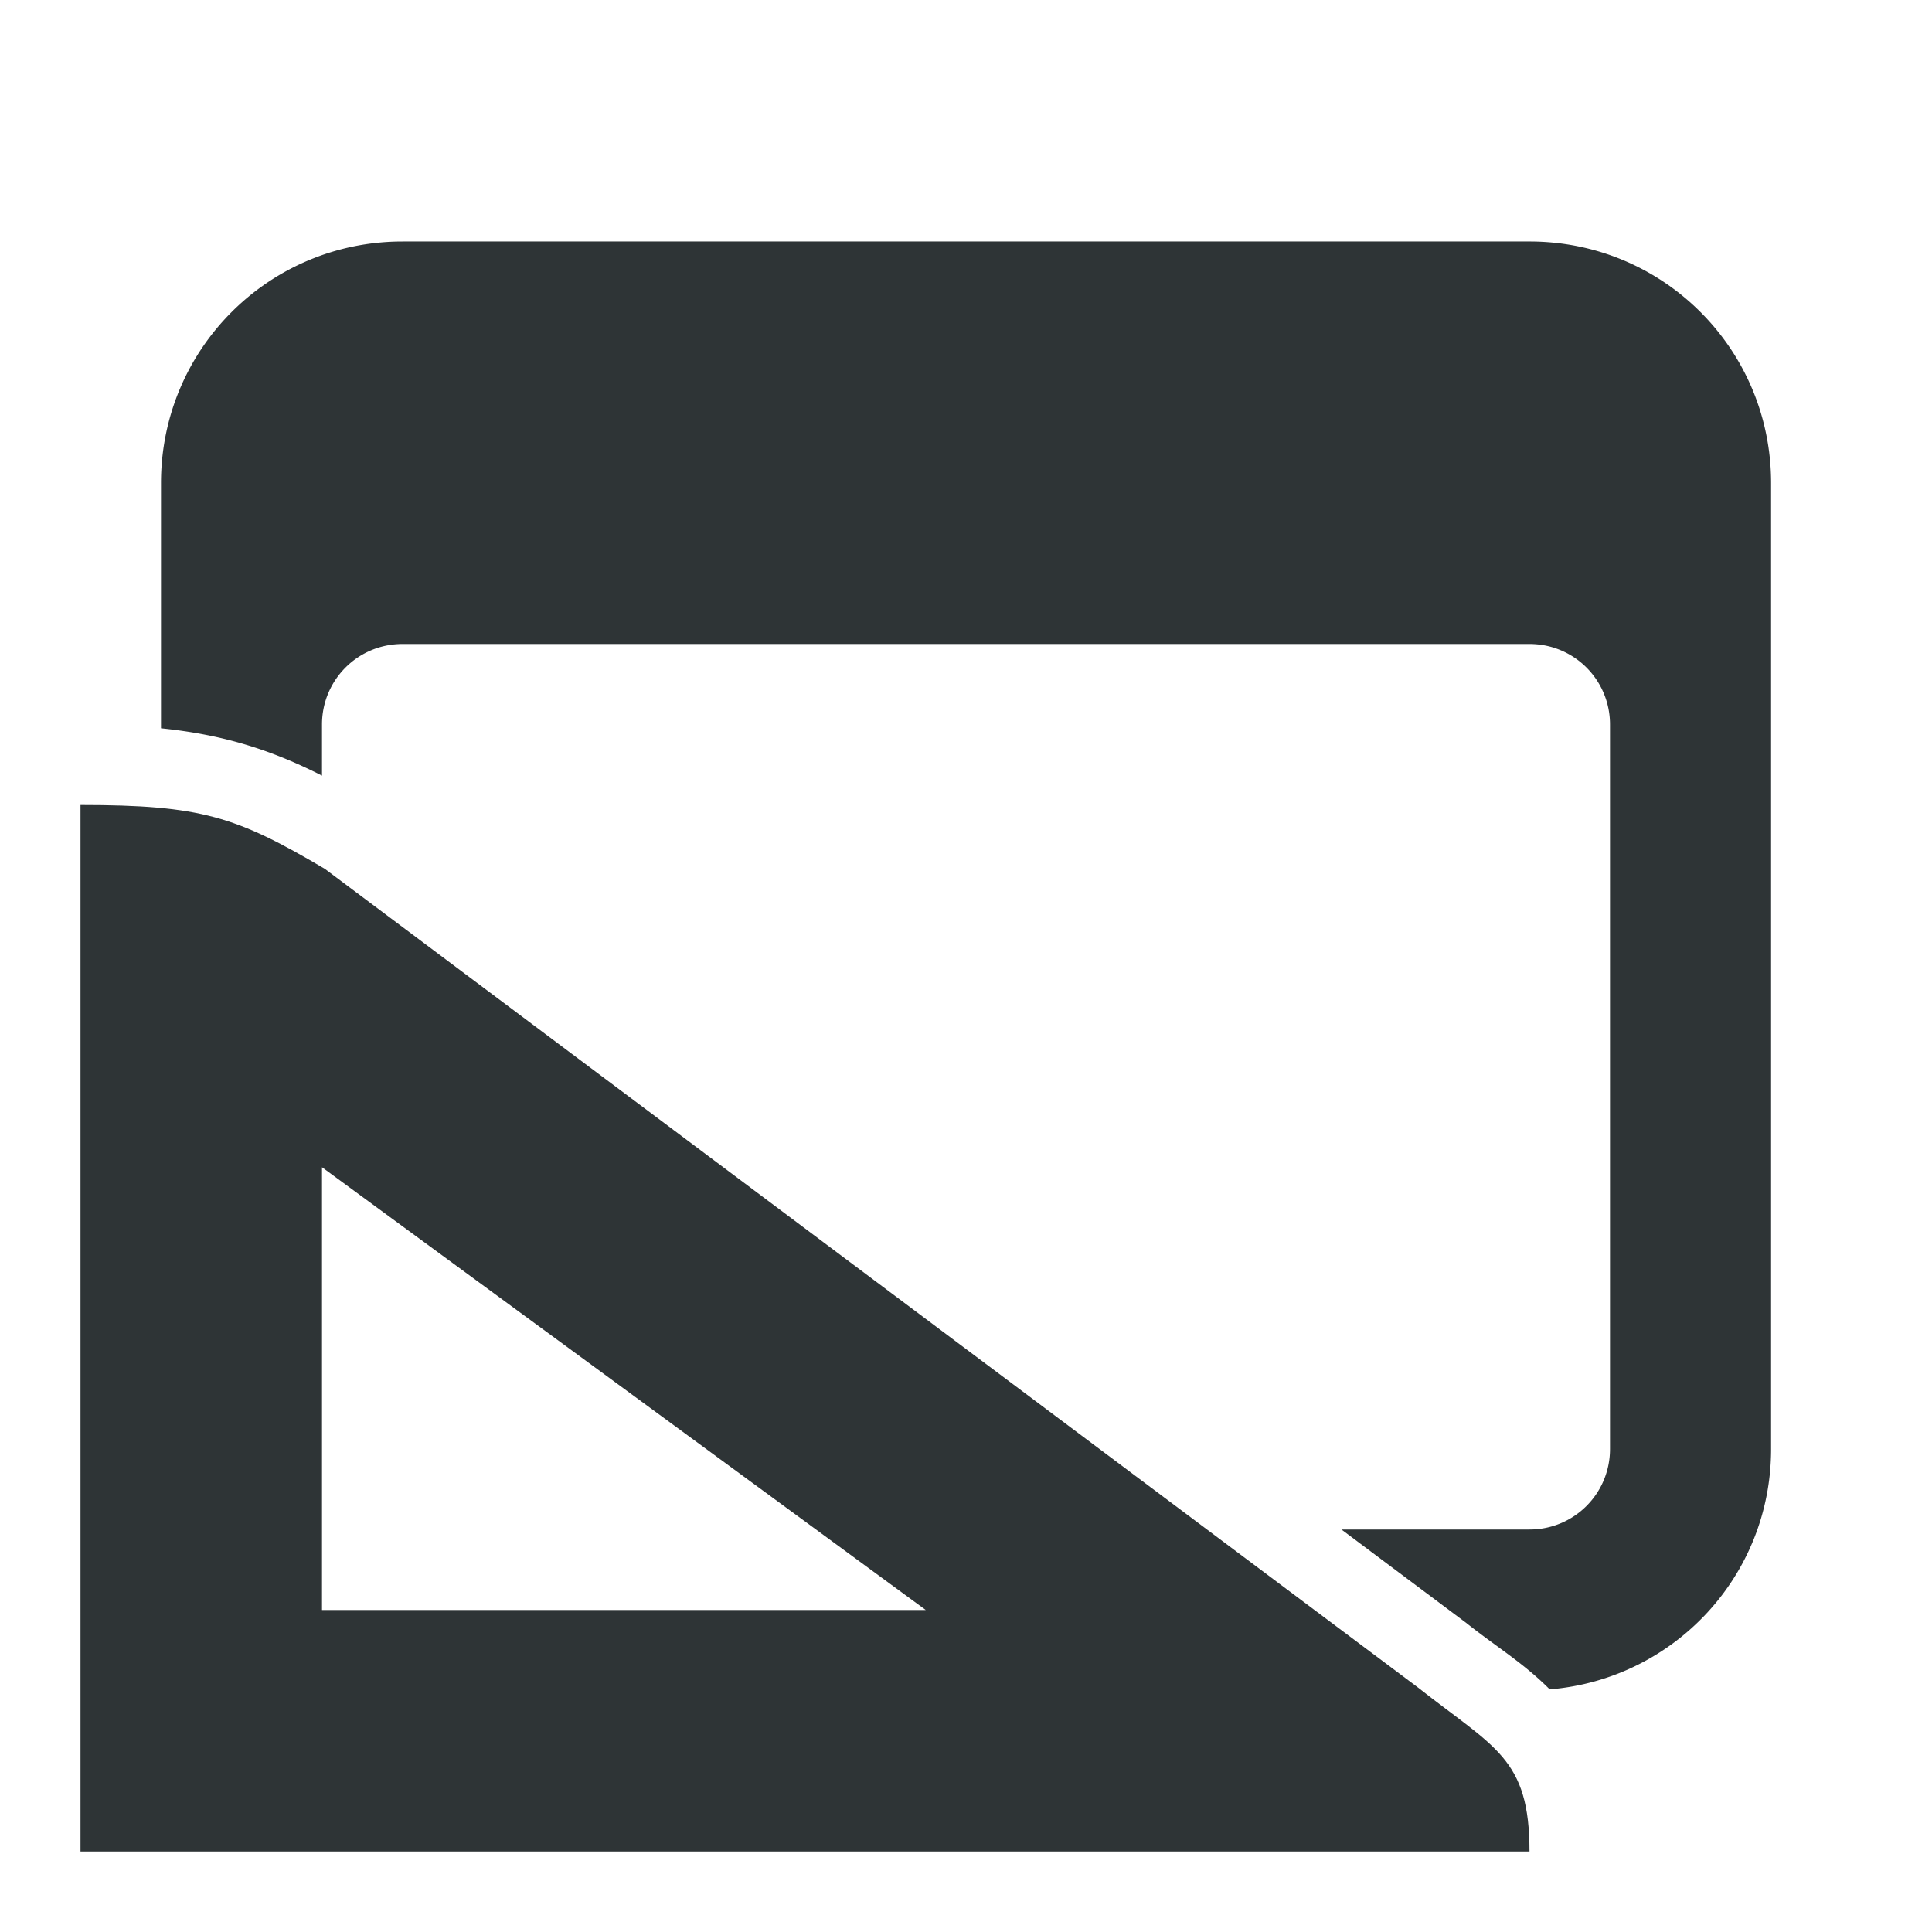
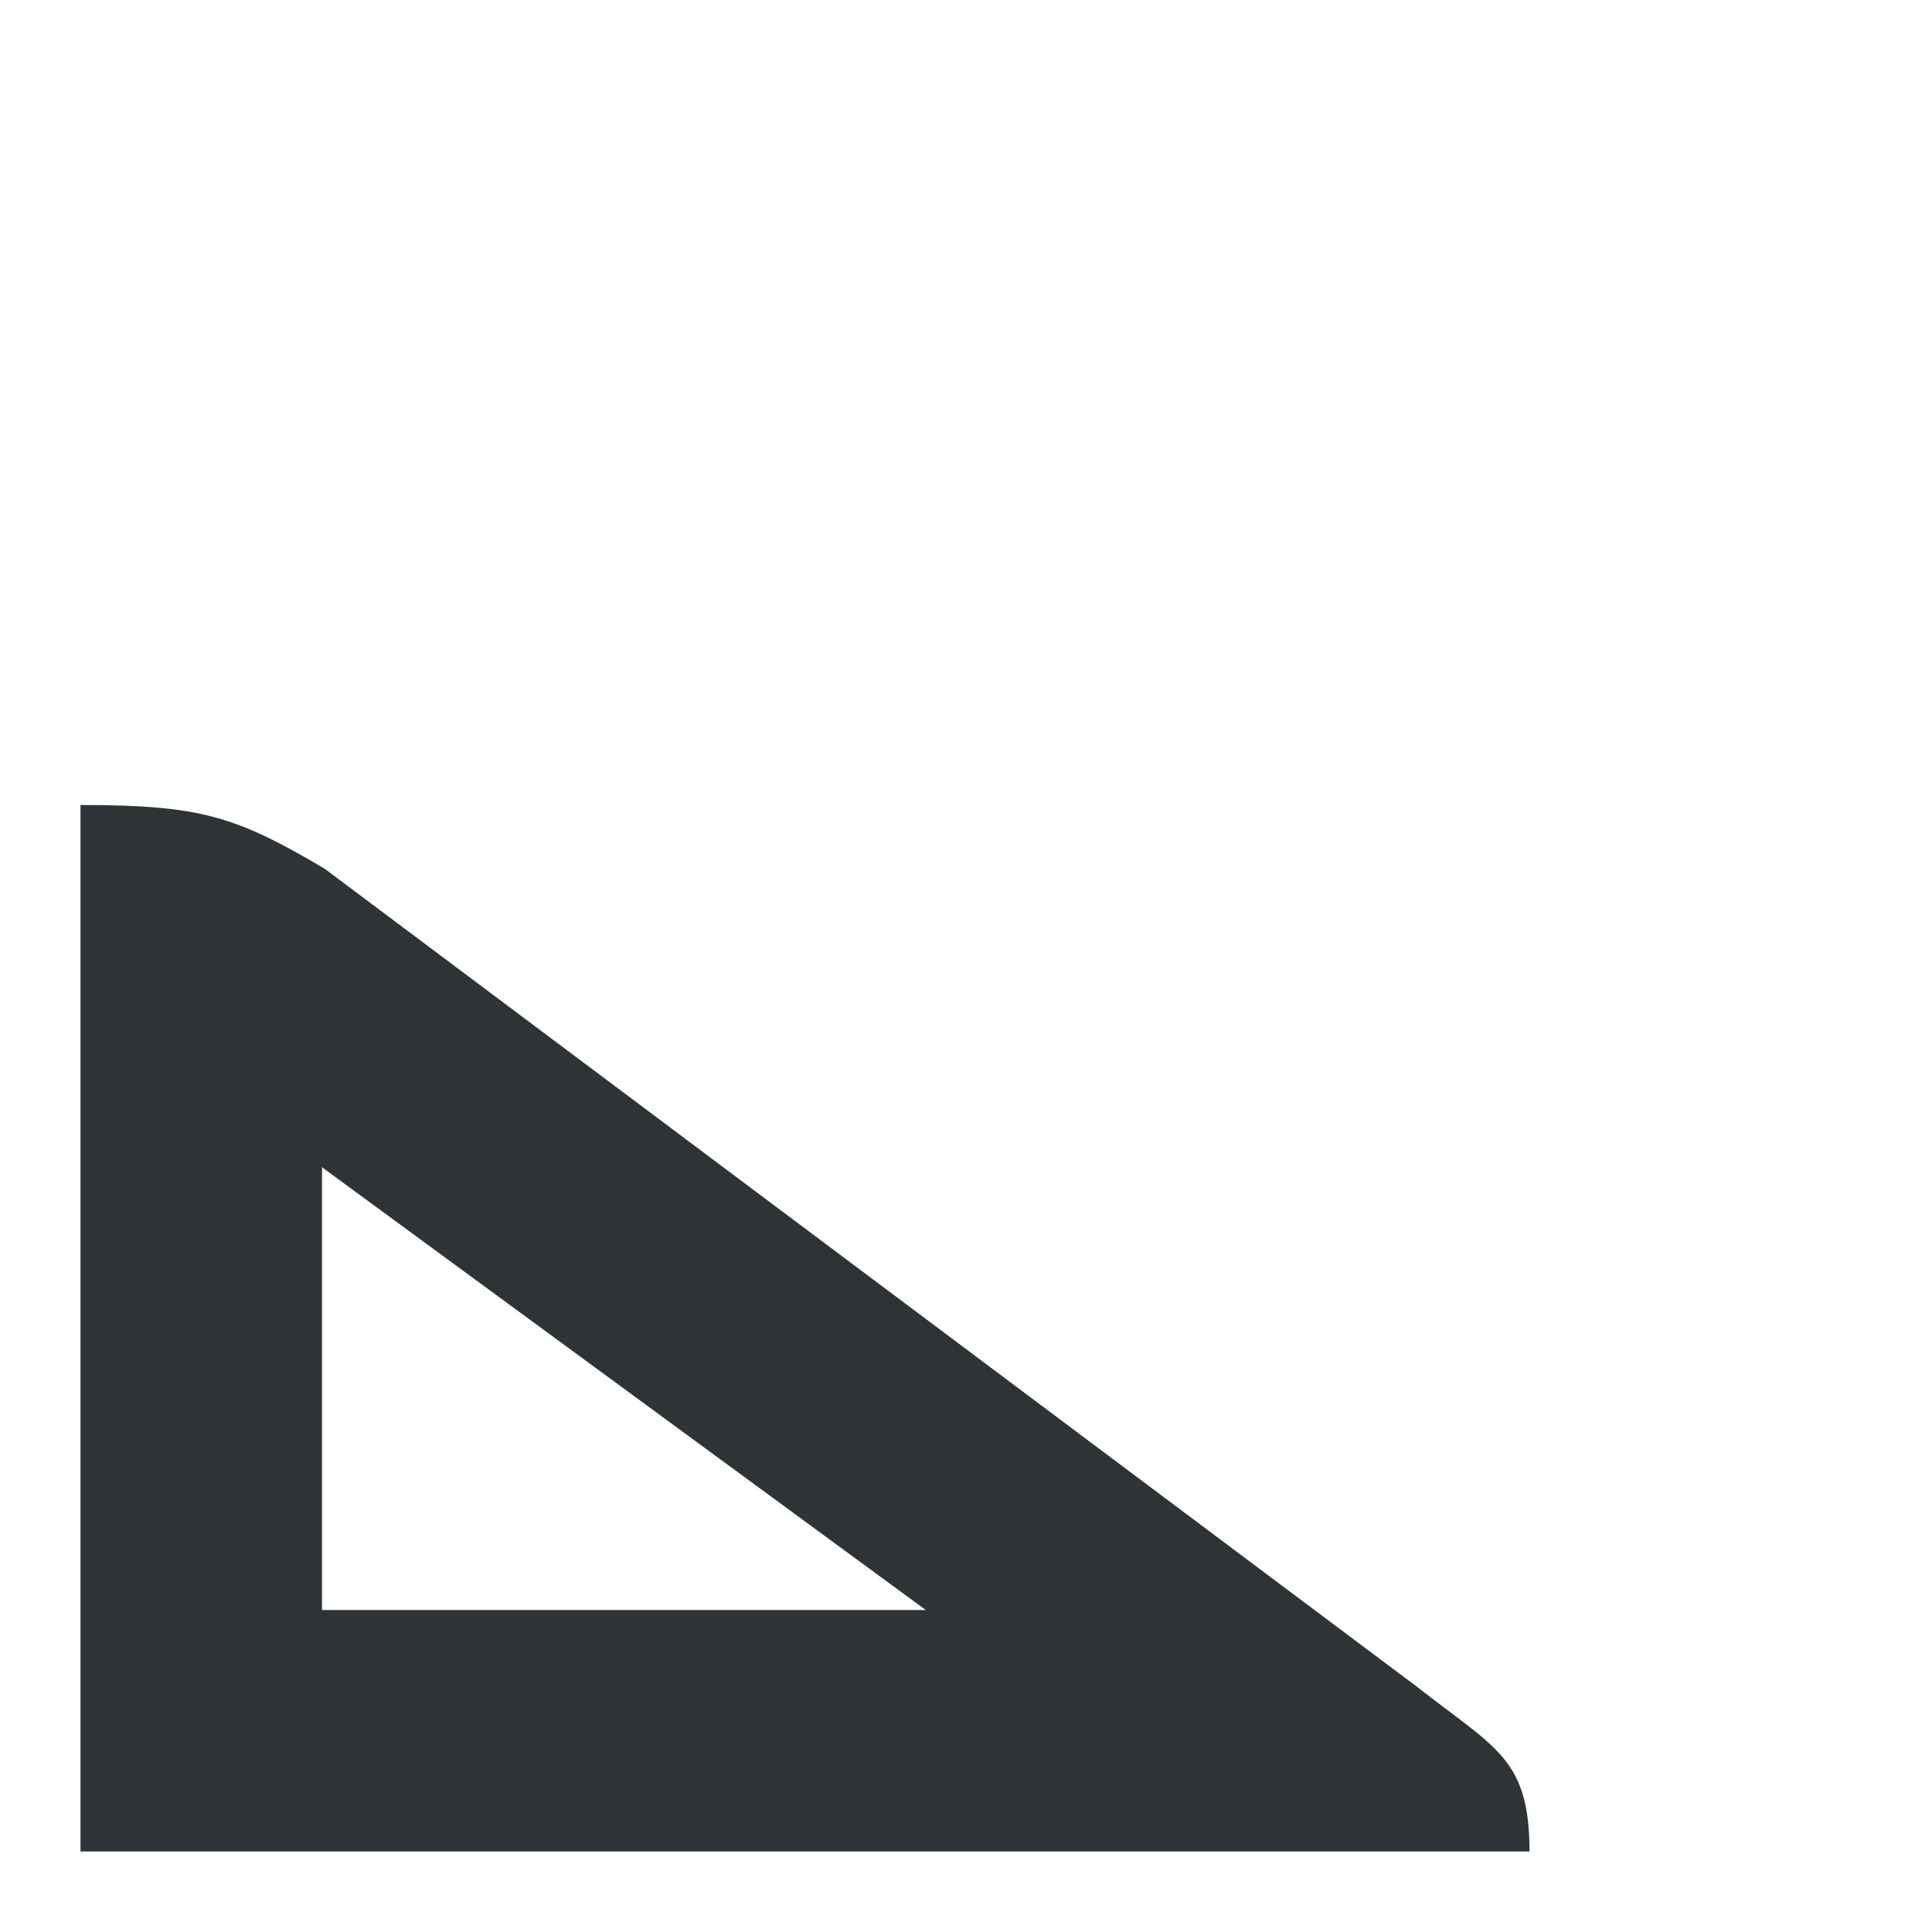
<svg xmlns="http://www.w3.org/2000/svg" viewBox="0 0 24 24">
  <g fill="#2e3436">
-     <path d="m5 3c-1.662 0-3 1.338-3 3v3.047c.764.078 1.359.263 2 .588v-.635c0-.554.446-1 1-1h14c.554 0 1 .446 1 1v9c0 .554-.446 1-1 1h-2.336l1.547 1.158a1 1 0 0 1 .02.016c.373.294.7.49 1.02.812 1.543-.127 2.75-1.409 2.75-2.986v-12c0-1.662-1.338-3-3-3z" />
    <path d="m4.035 10.793 13.576 10.167c.96.757 1.389.878 1.389 2.04h-18v-13c1.5 0 1.934.143 3.035.793zm-.035 3.707v5.5h7.5z" />
  </g>
</svg>